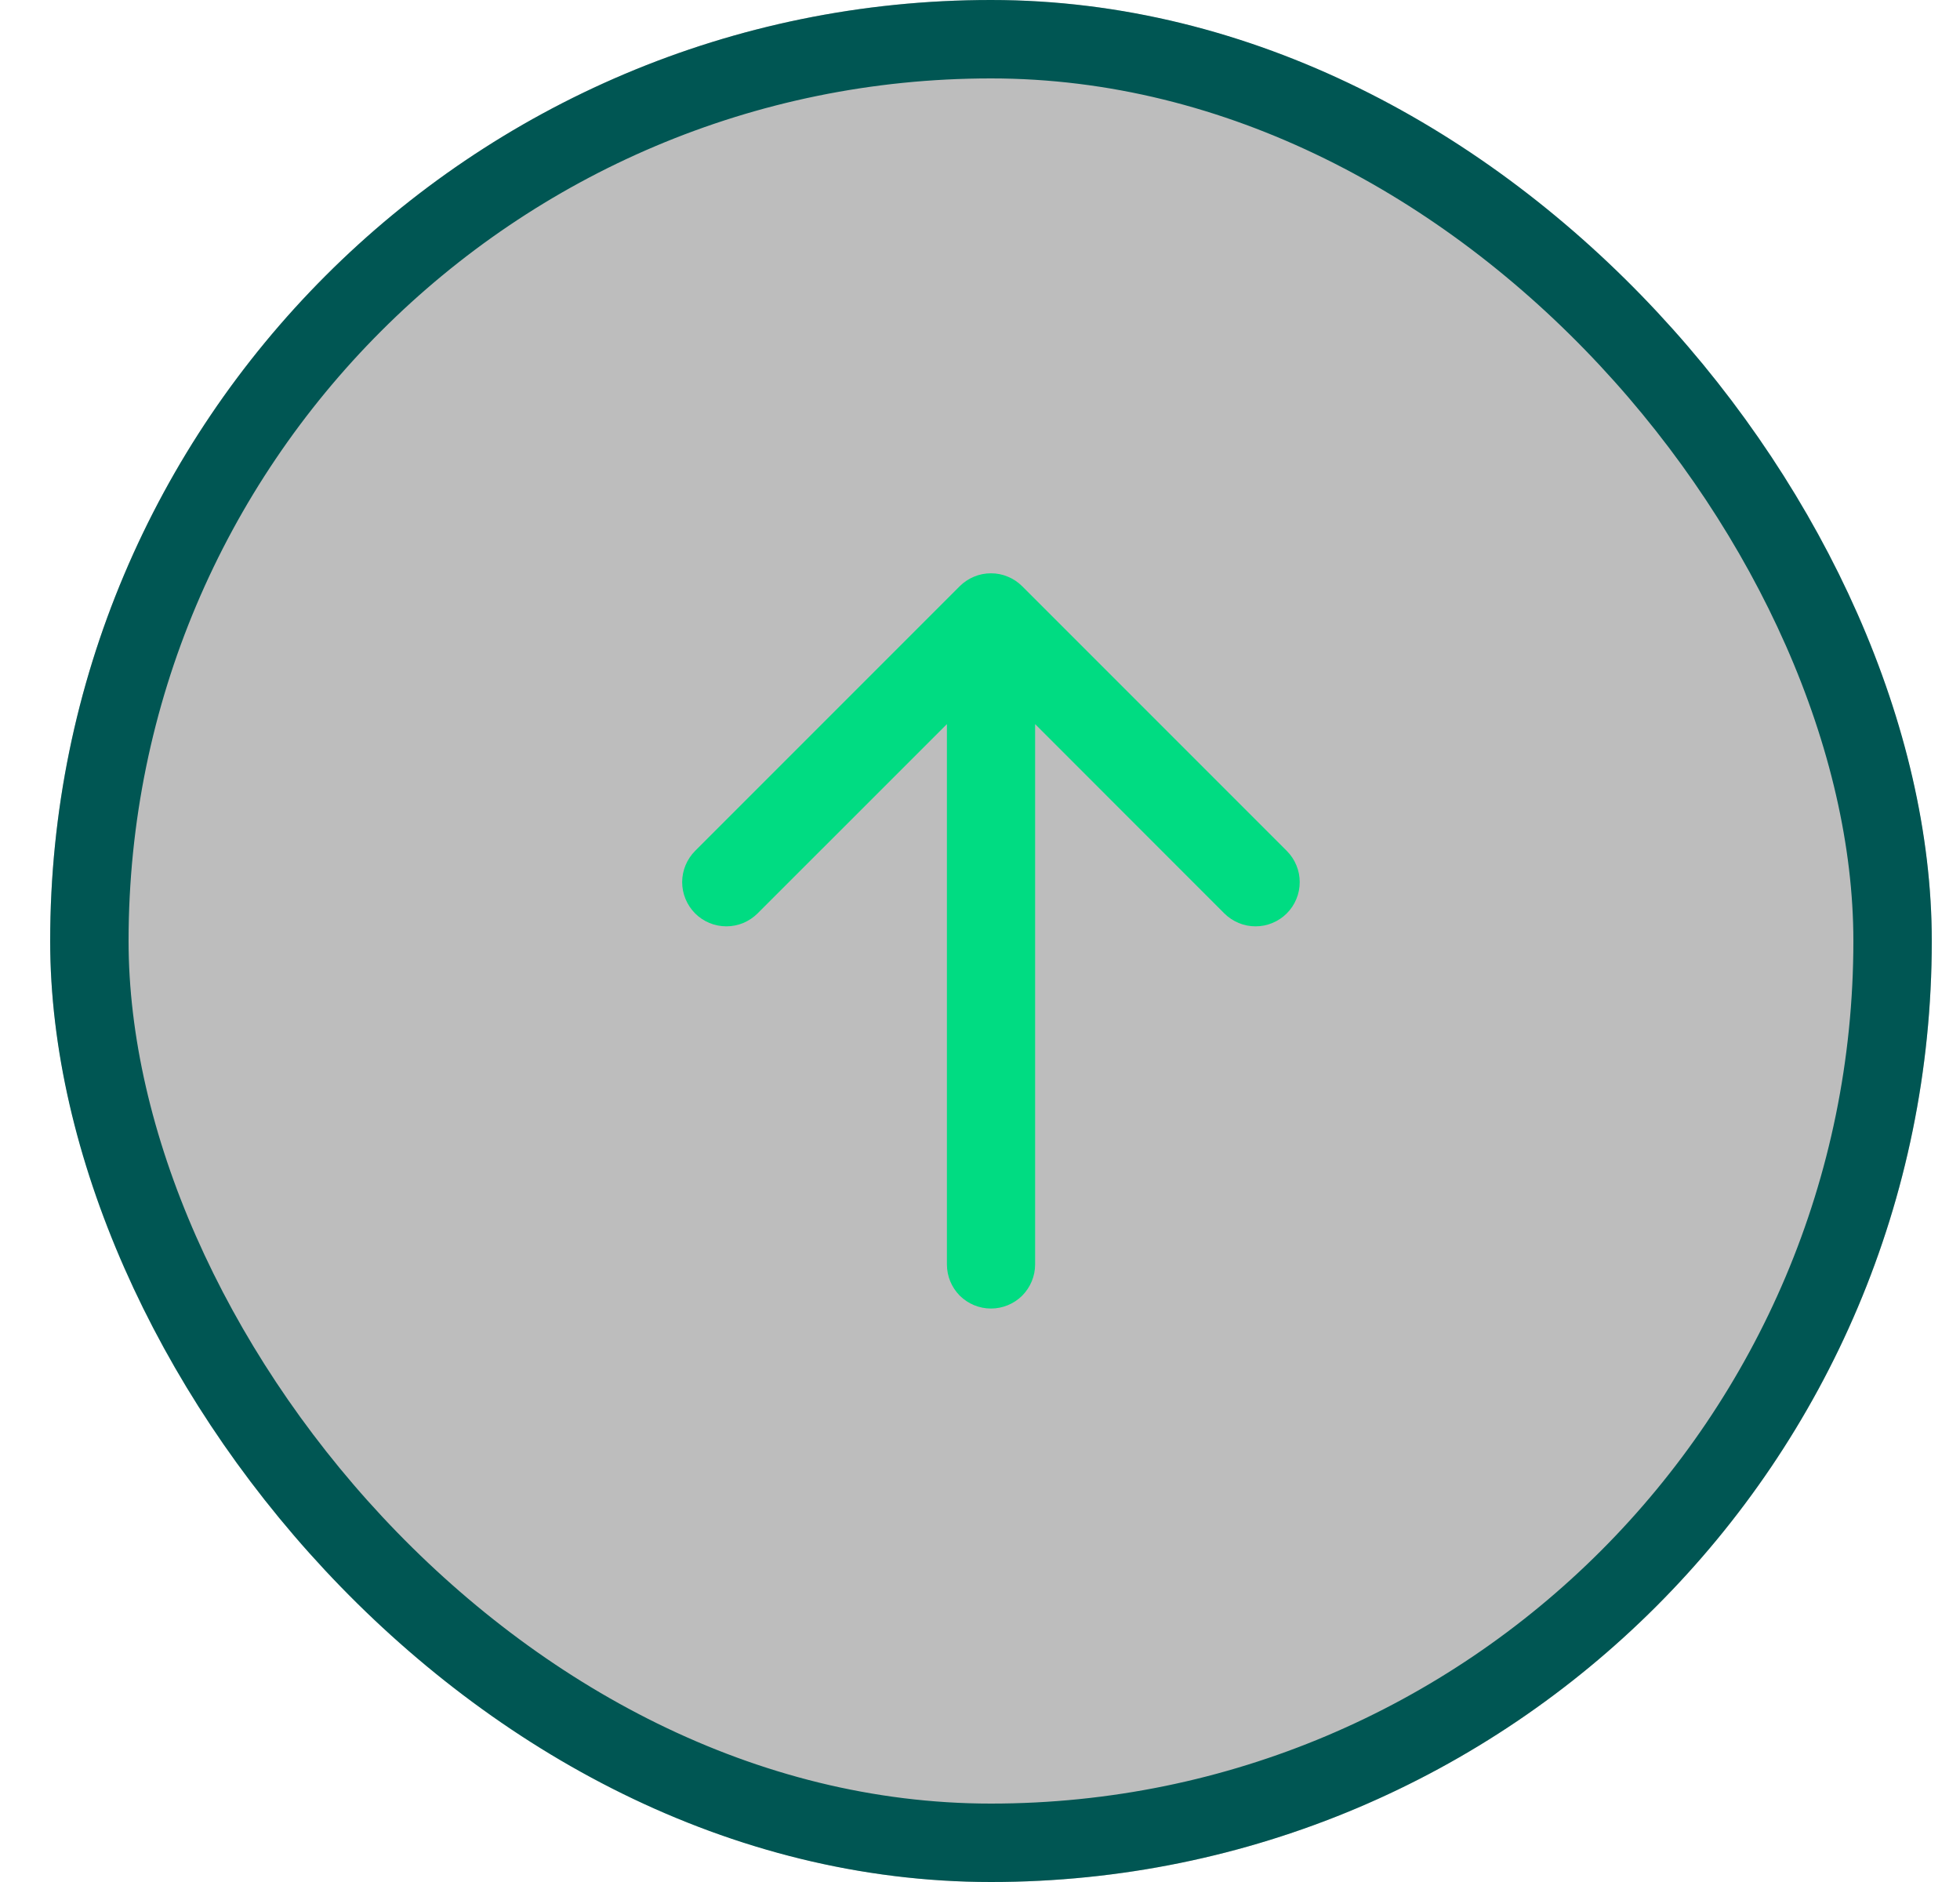
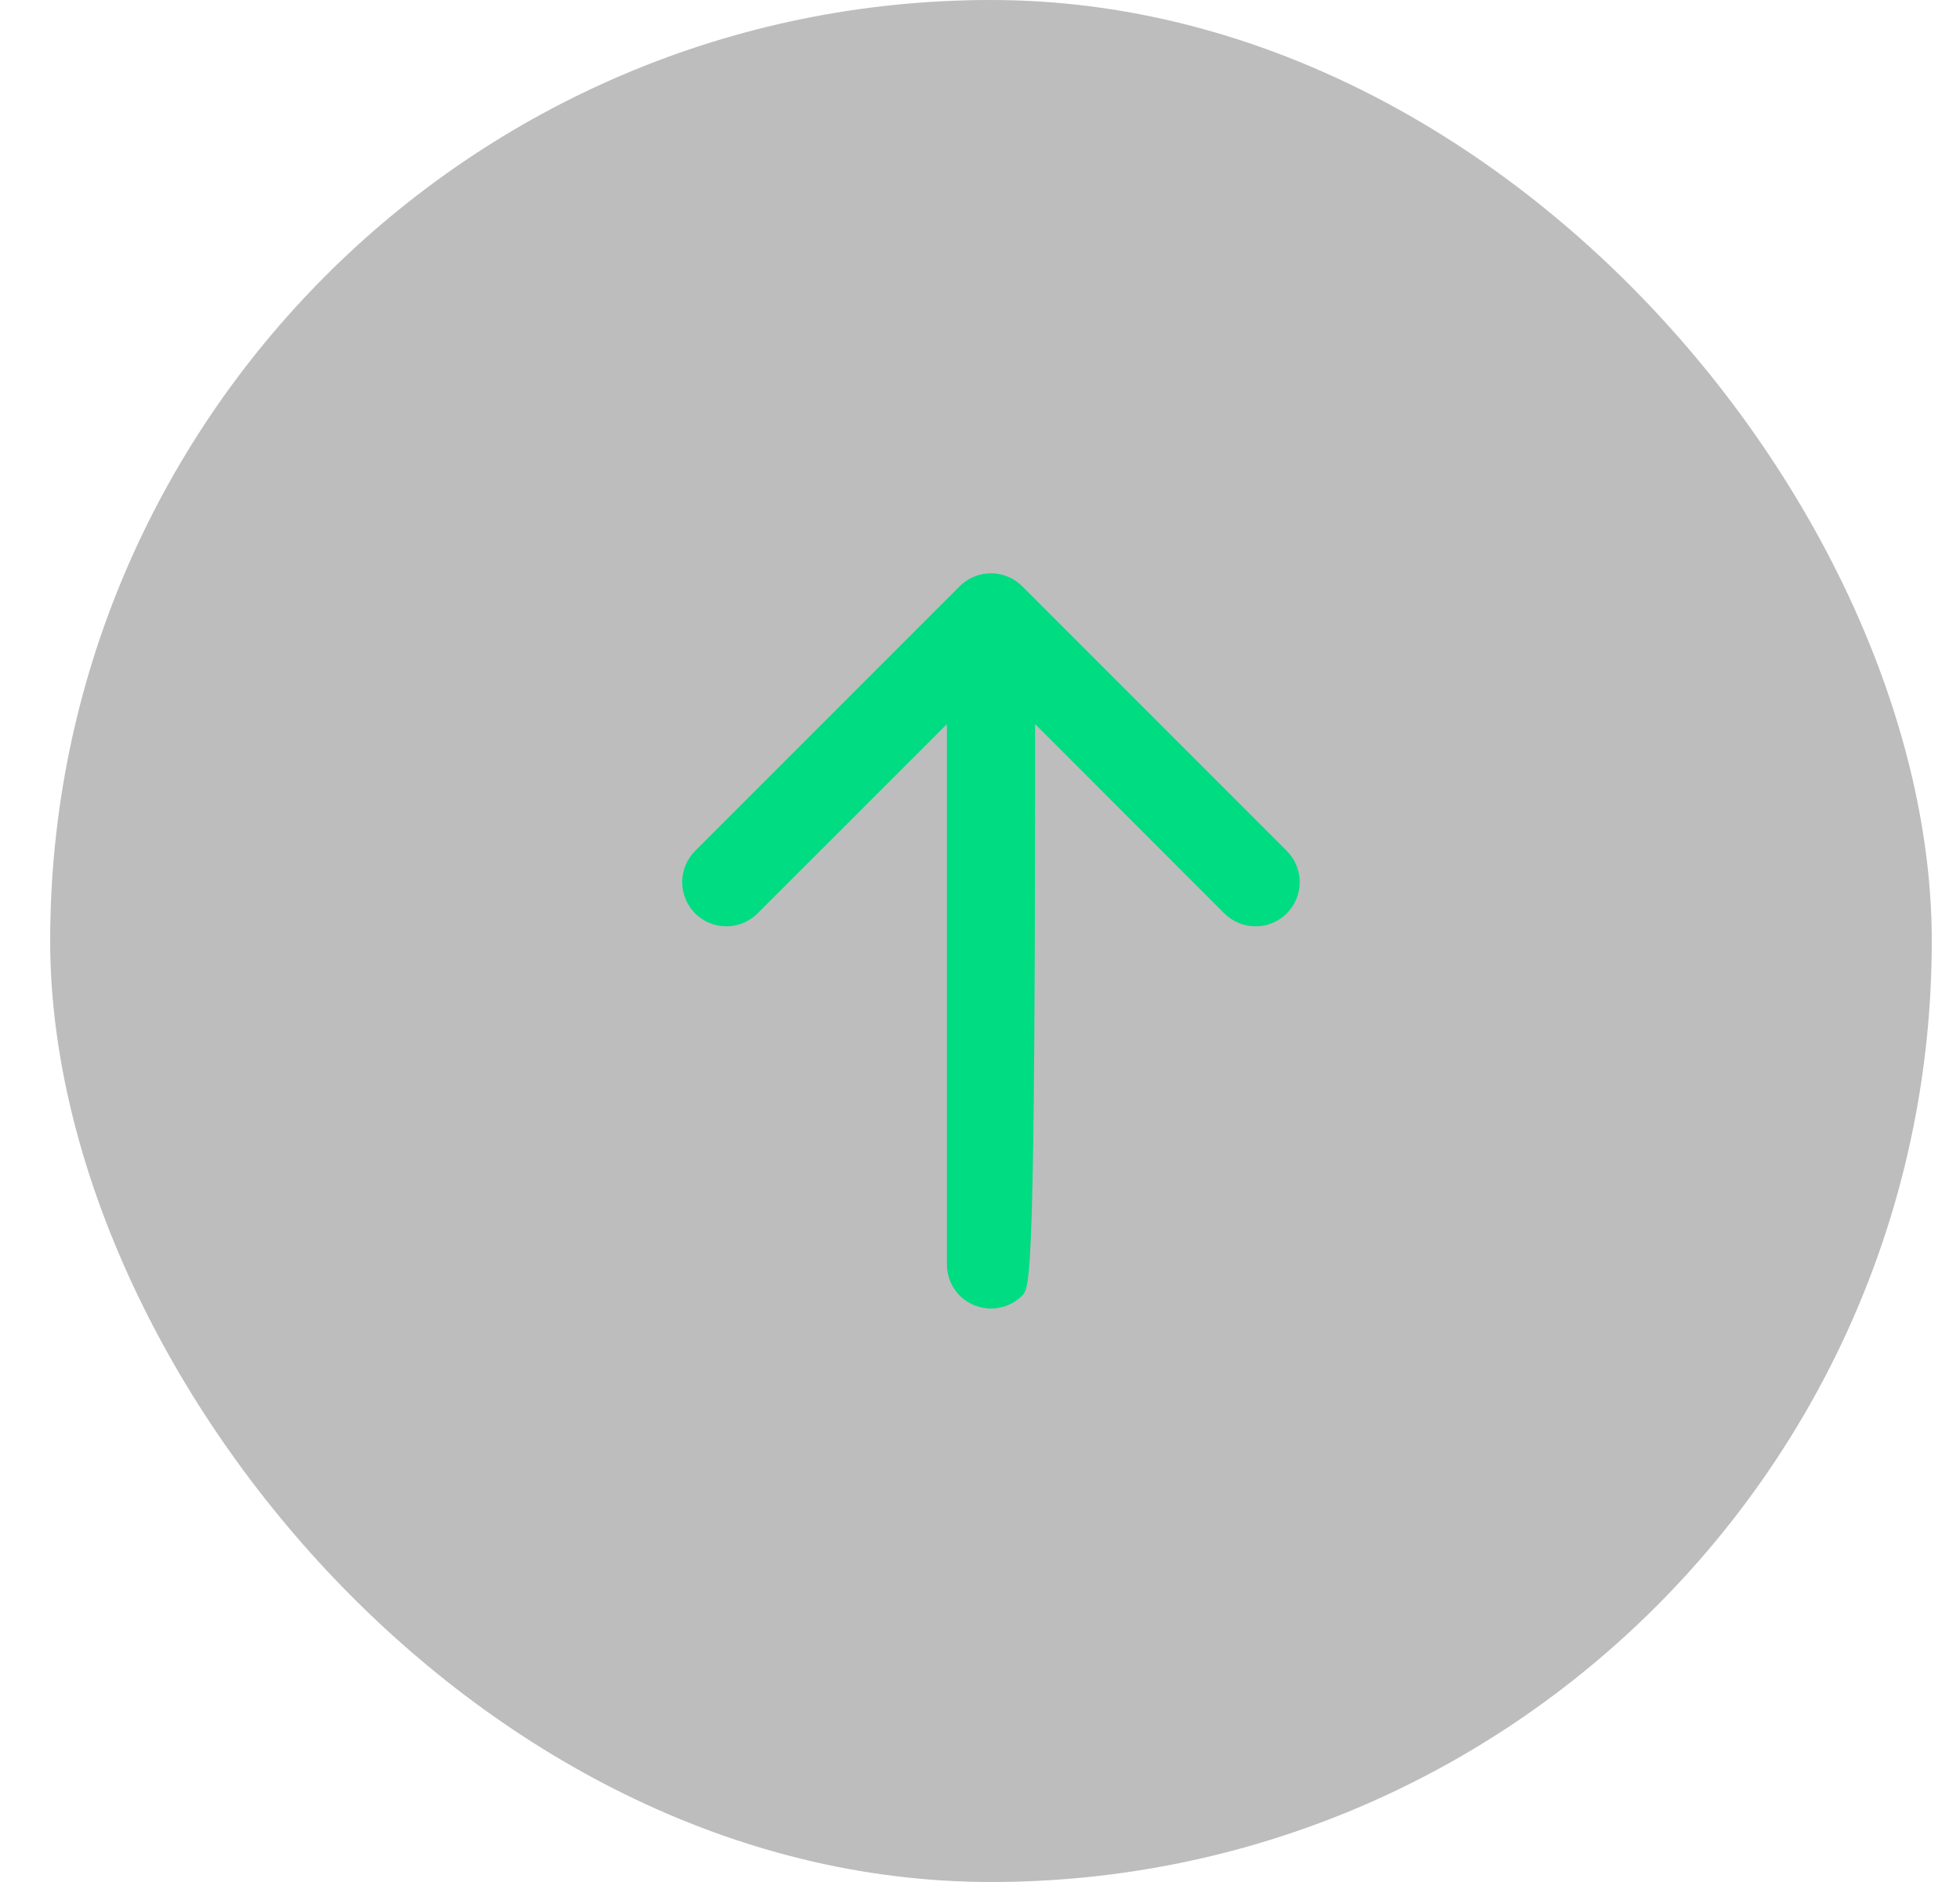
<svg xmlns="http://www.w3.org/2000/svg" width="25" height="24" viewBox="0 0 25 24" fill="none">
  <rect x="0.64" width="24" height="24" rx="12" fill="#222222" fill-opacity="0.3" />
-   <path d="M16.413 11.648C16.361 11.7 16.299 11.742 16.23 11.77C16.162 11.799 16.089 11.813 16.015 11.813C15.941 11.813 15.867 11.799 15.799 11.77C15.731 11.742 15.668 11.7 15.616 11.648L13.203 9.234V16.125C13.203 16.274 13.143 16.417 13.038 16.523C12.932 16.628 12.789 16.687 12.64 16.687C12.491 16.687 12.348 16.628 12.242 16.523C12.137 16.417 12.078 16.274 12.078 16.125V9.234L9.663 11.648C9.557 11.754 9.414 11.813 9.265 11.813C9.115 11.813 8.972 11.754 8.866 11.648C8.761 11.542 8.701 11.399 8.701 11.249C8.701 11.1 8.761 10.957 8.866 10.851L12.241 7.476C12.293 7.424 12.356 7.382 12.424 7.354C12.492 7.325 12.566 7.311 12.64 7.311C12.714 7.311 12.787 7.325 12.855 7.354C12.924 7.382 12.986 7.424 13.038 7.476L16.413 10.851C16.465 10.903 16.507 10.965 16.535 11.034C16.564 11.102 16.578 11.175 16.578 11.249C16.578 11.323 16.564 11.397 16.535 11.465C16.507 11.534 16.465 11.596 16.413 11.648Z" fill="#00DC82" />
-   <rect x="1.14" y="0.5" width="23" height="23" rx="11.5" stroke="#005653" />
+   <path d="M16.413 11.648C16.361 11.7 16.299 11.742 16.23 11.77C16.162 11.799 16.089 11.813 16.015 11.813C15.941 11.813 15.867 11.799 15.799 11.77C15.731 11.742 15.668 11.7 15.616 11.648L13.203 9.234C13.203 16.274 13.143 16.417 13.038 16.523C12.932 16.628 12.789 16.687 12.64 16.687C12.491 16.687 12.348 16.628 12.242 16.523C12.137 16.417 12.078 16.274 12.078 16.125V9.234L9.663 11.648C9.557 11.754 9.414 11.813 9.265 11.813C9.115 11.813 8.972 11.754 8.866 11.648C8.761 11.542 8.701 11.399 8.701 11.249C8.701 11.1 8.761 10.957 8.866 10.851L12.241 7.476C12.293 7.424 12.356 7.382 12.424 7.354C12.492 7.325 12.566 7.311 12.64 7.311C12.714 7.311 12.787 7.325 12.855 7.354C12.924 7.382 12.986 7.424 13.038 7.476L16.413 10.851C16.465 10.903 16.507 10.965 16.535 11.034C16.564 11.102 16.578 11.175 16.578 11.249C16.578 11.323 16.564 11.397 16.535 11.465C16.507 11.534 16.465 11.596 16.413 11.648Z" fill="#00DC82" />
</svg>